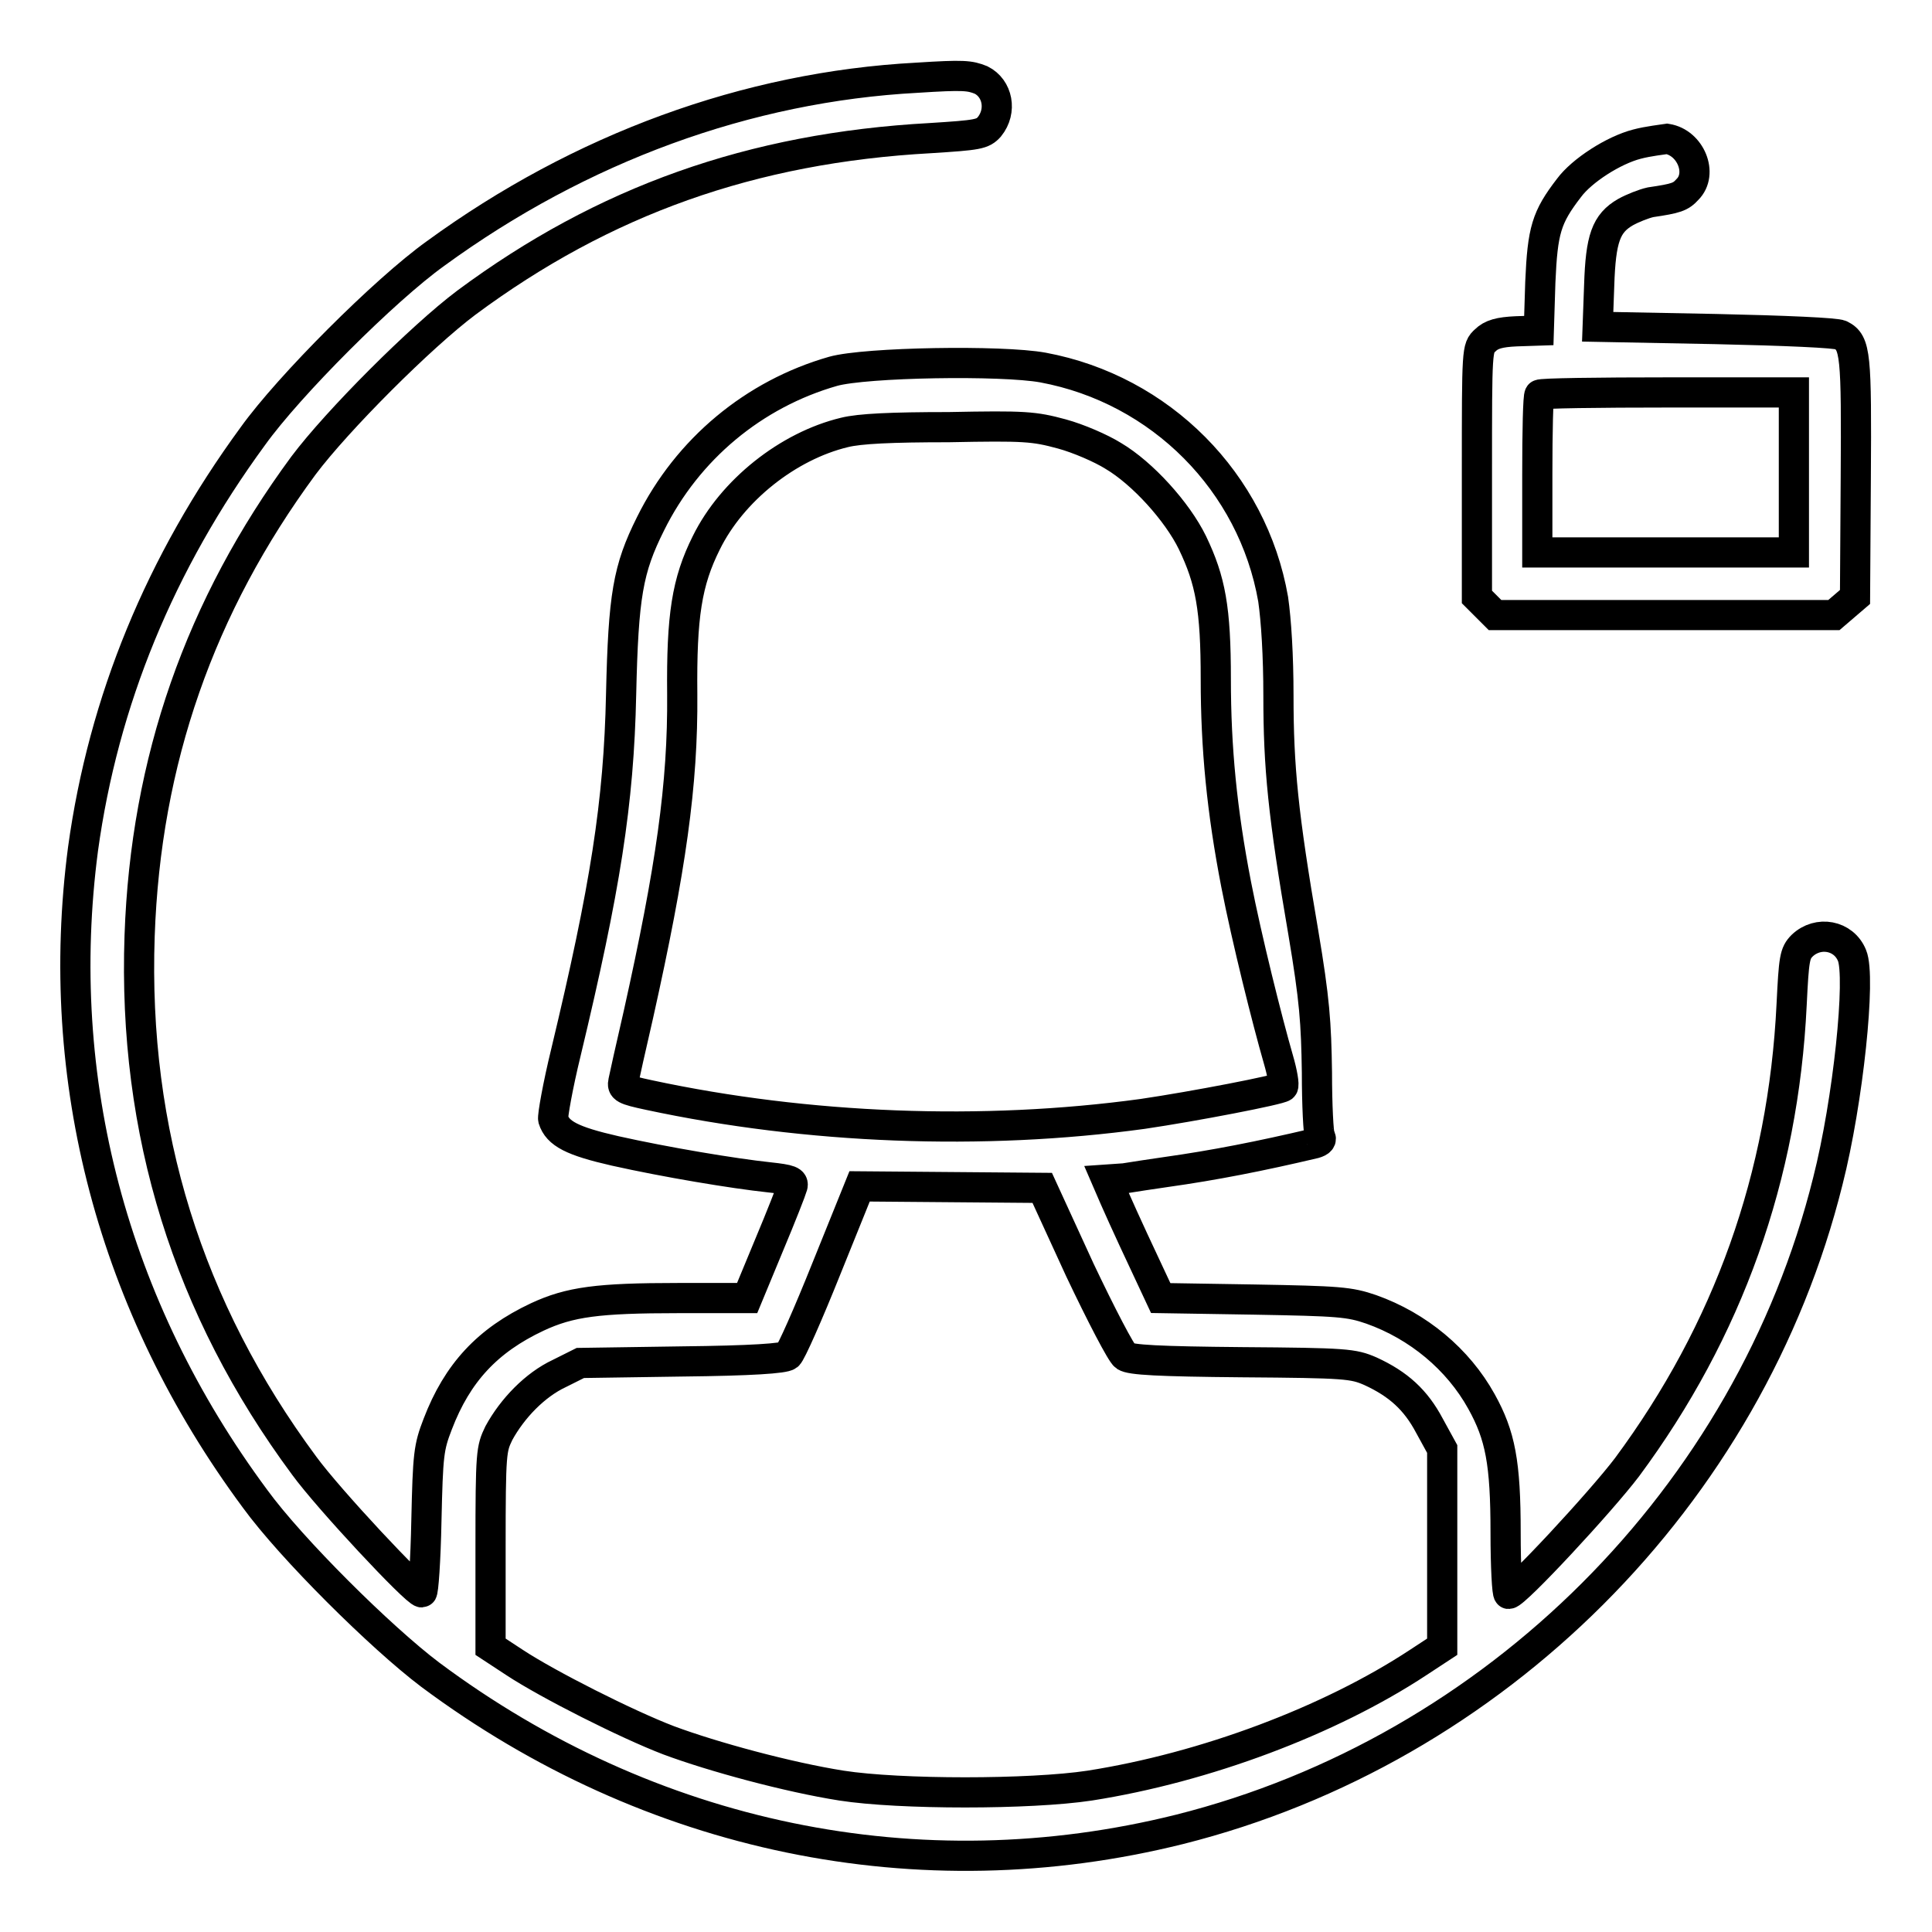
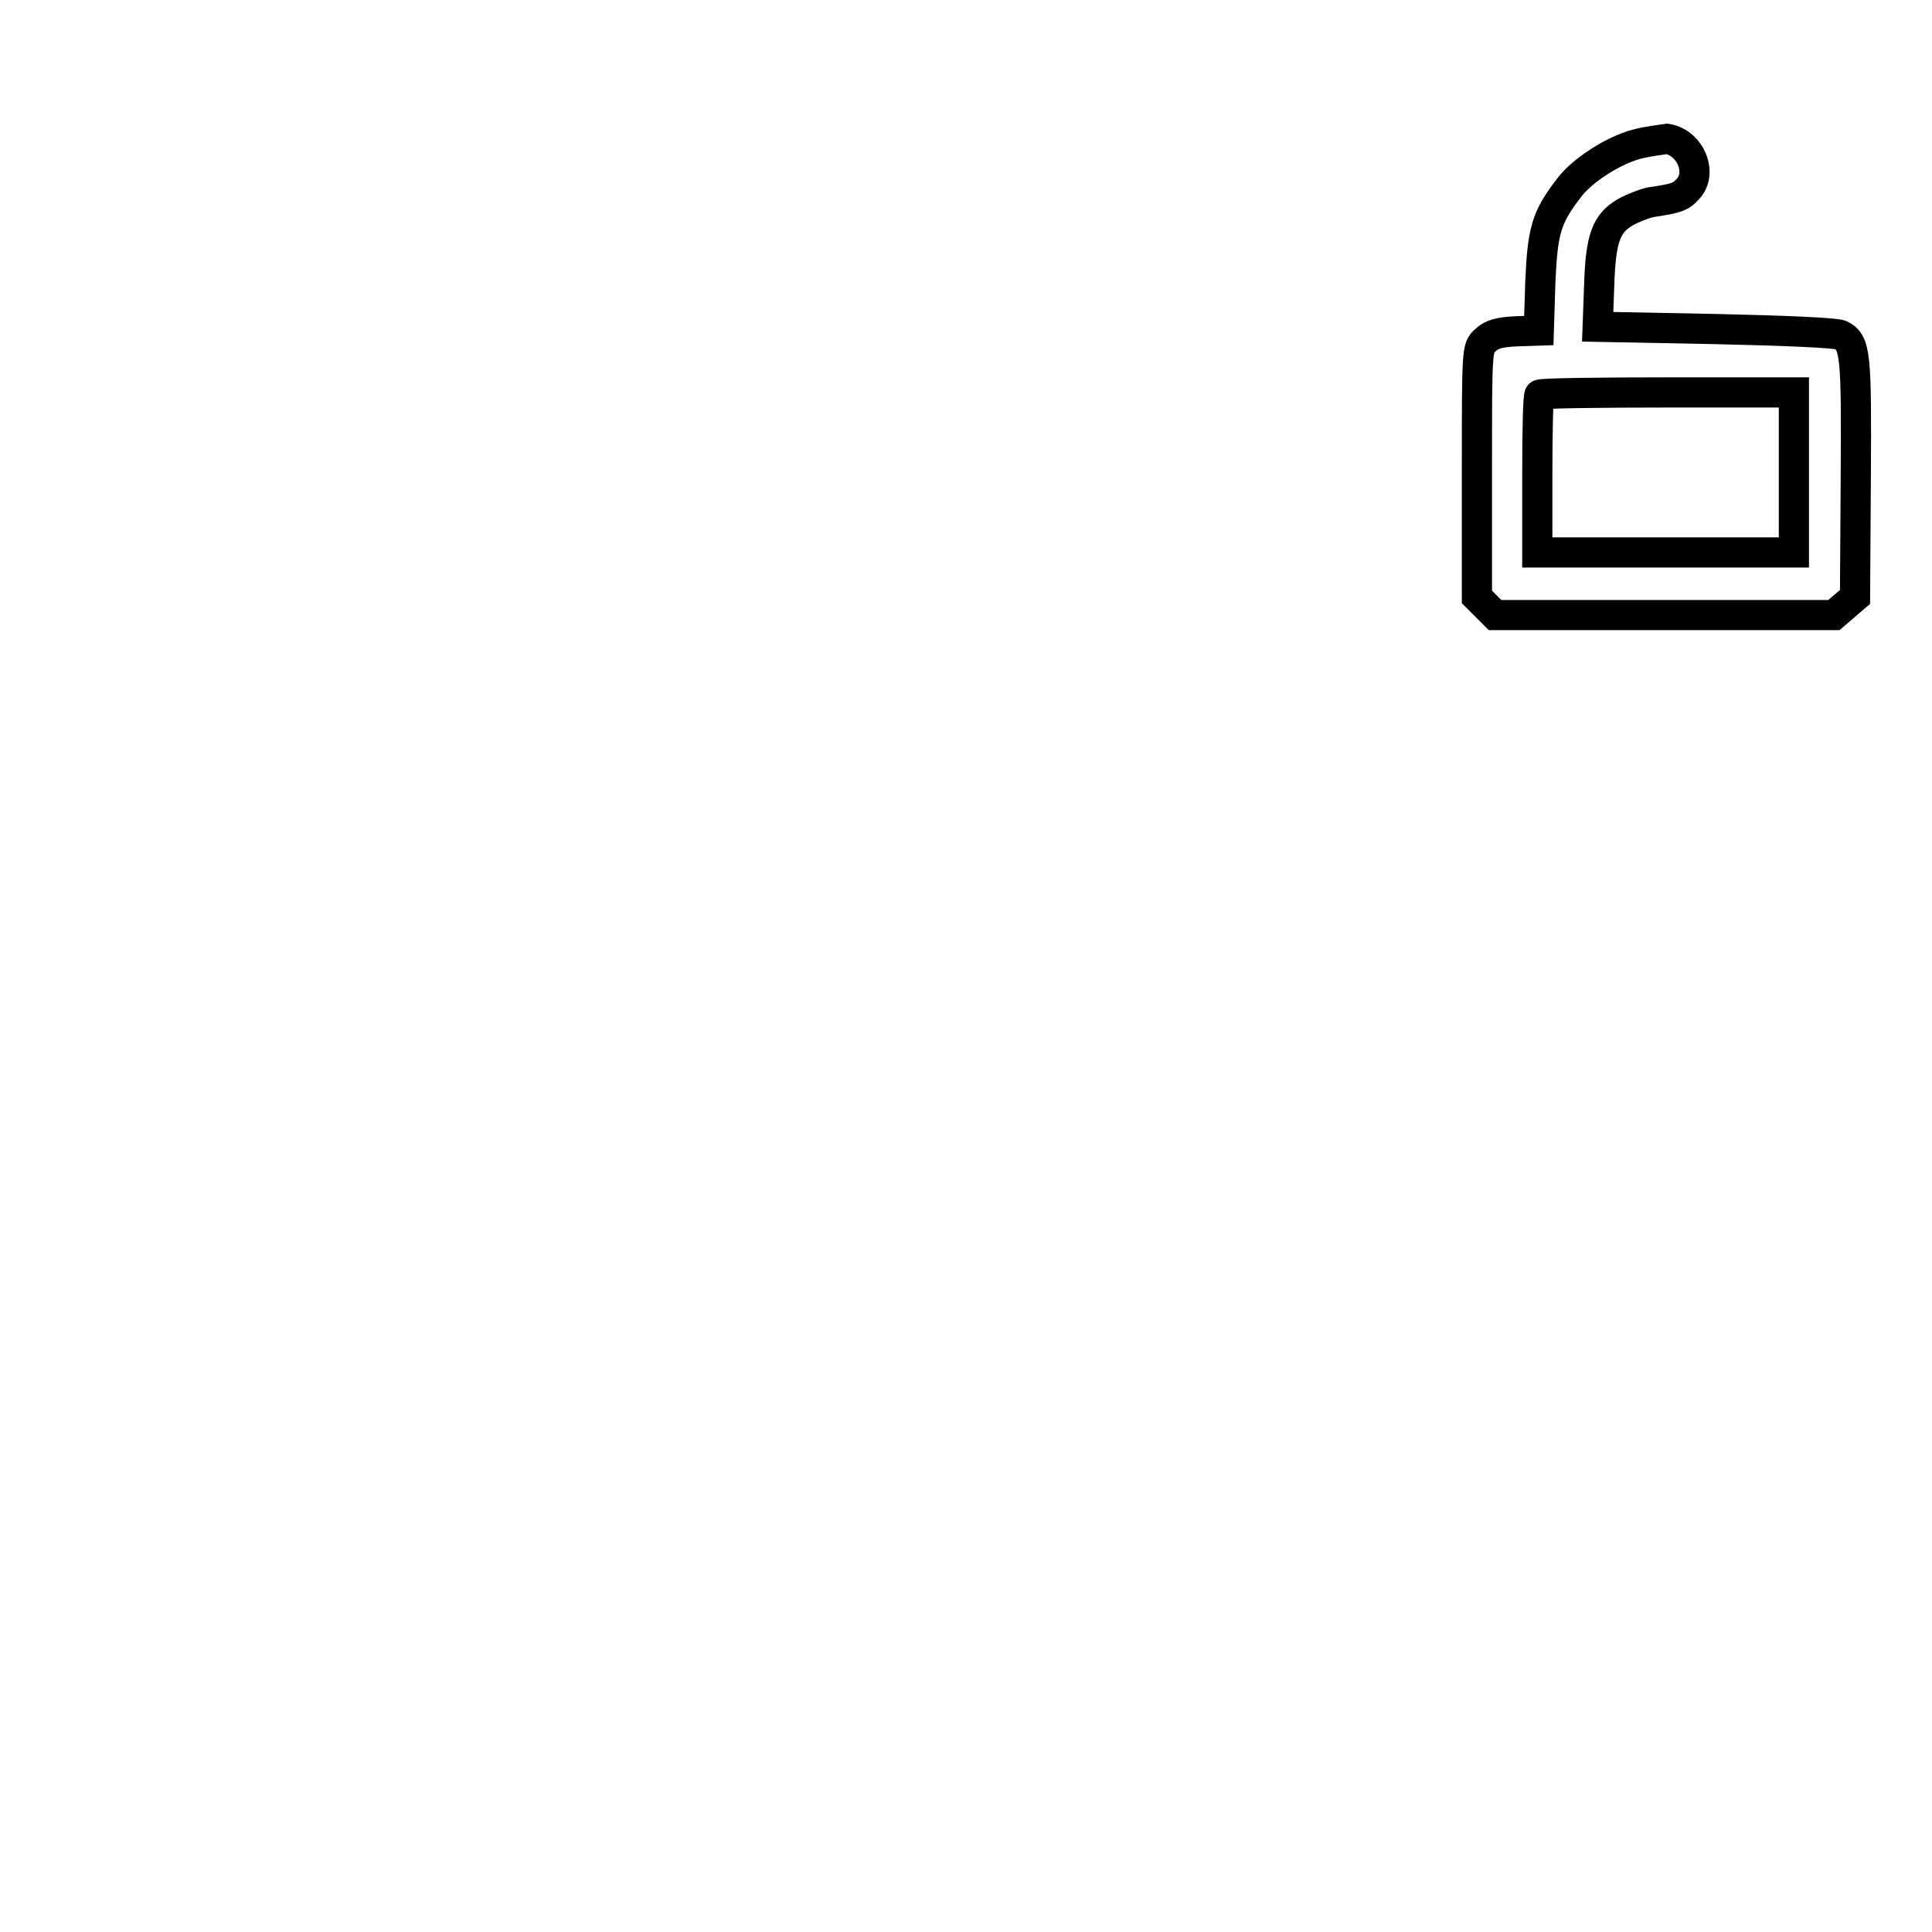
<svg xmlns="http://www.w3.org/2000/svg" version="1.1" x="0px" y="0px" viewBox="0 0 256 256" enable-background="new 0 0 256 256" xml:space="preserve">
  <g>
    <g>
      <g>
-         <path stroke-width="4" fill-opacity="0" stroke="#000000" d="M121.5,10.3C99,11.5,76.9,19.6,57.7,33.6C51,38.4,38.3,51.1,33.5,57.8c-12.3,16.8-19.8,35.1-22.5,54.7C7,143,14.9,173.1,33.8,198.6c4.8,6.6,16.7,18.4,23.2,23.3c29.1,21.7,64.8,29.1,99.3,20.5c41.8-10.5,75.5-44.1,85.9-85.9c2.7-10.6,4.4-27.1,3.2-29.9c-1.1-2.7-4.5-3.3-6.6-1.3c-1,1-1.1,1.7-1.4,7.8c-1.1,22.8-8.4,43.2-21.8,61.3c-3.4,4.5-14.8,16.8-15.7,16.8c-0.2,0-0.4-3.6-0.4-8.1c0-9.3-0.7-12.9-3.2-17.4c-3.1-5.6-8.4-10-14.6-12.2c-2.9-1-4.3-1.1-15.5-1.3l-12.4-0.2l-3.6-7.7c-2-4.3-3.5-7.8-3.5-7.8c0.1,0,3.6-0.6,7.8-1.2c6.4-0.9,12.5-2.1,19.7-3.8c0.7-0.2,1-0.5,0.7-0.9c-0.2-0.3-0.4-4.2-0.4-8.5c-0.1-6.6-0.3-9.6-1.8-18.5c-2.7-15.7-3.3-22-3.3-31.4c0-5.4-0.3-10-0.7-12.8c-2.7-15.5-14.9-27.8-30.5-30.7c-5.5-1-23.5-0.7-27.8,0.5c-10.5,3-19.3,10.3-24.2,20.2c-3,6-3.6,9.5-3.9,22.6c-0.3,14.4-2.1,25.7-7.3,47.4c-1.1,4.5-1.8,8.5-1.7,8.9c0.6,1.9,2.5,2.9,8.2,4.2c6.7,1.5,15.7,3,20.4,3.5c2.8,0.3,3.3,0.5,3.1,1.2c-0.1,0.4-1.5,4-3.1,7.8L99,172h-9.1c-10.7,0-14.4,0.5-18.7,2.5c-6.6,3.1-10.6,7.4-13.2,14.2c-1.2,3.1-1.3,4-1.5,12.8c-0.1,5.2-0.4,9.5-0.6,9.5c-0.8,0-12.4-12.4-15.6-16.8c-15.4-20.8-22.7-44.2-21.8-70.2c0.8-23.2,8-43.7,21.7-62.3c4.5-6,15.6-17.1,21.6-21.6c18.2-13.5,37.8-20.5,61.5-21.8c6.3-0.4,6.9-0.5,7.8-1.5c1.7-2.1,1.1-5.1-1.1-6.2C128.5,10,127.7,9.9,121.5,10.3z M140.7,57.5c2.2,0.6,5.2,1.9,6.8,2.9c3.9,2.3,8.5,7.4,10.5,11.5c2.4,5,3.1,8.7,3.1,18.1c0,9.1,0.8,17.4,2.7,27.2c1.4,7.2,4.1,18,5.6,23.2c0.5,1.7,0.8,3.4,0.6,3.6c-0.4,0.4-11.8,2.6-18.6,3.6c-21.2,2.9-44.4,2-65.4-2.5c-3.3-0.7-3.6-0.9-3.4-1.8c0.1-0.5,1-4.6,2-8.9c4.3-19.3,5.9-30.5,5.8-42.4c-0.1-10.4,0.6-14.9,3.2-20.1c3.4-6.9,10.8-12.8,18.3-14.6c2-0.5,6.2-0.7,13.8-0.7C135.8,56.4,137,56.5,140.7,57.5z M143.1,168.3c2.8,5.9,5.5,11.1,6,11.4c0.7,0.5,4.4,0.7,15.5,0.8c13.8,0.1,14.7,0.2,17,1.2c3.7,1.7,6,3.8,7.8,7.2l1.7,3.1v13.1v13.1l-3.2,2.1c-11.7,7.7-28.2,13.9-43.5,16.3c-7.9,1.2-25.2,1.2-32.9,0c-7-1.1-17-3.8-22.9-6c-5.5-2.1-16-7.4-20.4-10.3l-3.2-2.1v-13.1c0-12.8,0.1-13.1,1.1-15.2c1.8-3.3,4.8-6.4,8-7.9l2.8-1.4l13.4-0.2c9.3-0.1,13.6-0.4,14.1-0.8c0.4-0.3,2.7-5.5,5.1-11.5l4.4-10.9l12.1,0.1l12.1,0.1L143.1,168.3z" />
        <path stroke-width="4" fill-opacity="0" stroke="#000000" d="M216.9,19.1c-3.1,0.8-7.3,3.5-9,5.8c-3,3.9-3.5,5.6-3.8,12.5l-0.2,6.4l-3,0.1c-2.2,0.1-3.3,0.4-4.1,1.2c-1.1,1-1.1,1.1-1.1,17.5v16.5l1.2,1.2l1.2,1.2h22.5H243l1.4-1.2l1.4-1.2l0.1-15.7c0.1-16.4,0-18-2-19c-0.5-0.3-7.4-0.6-16.6-0.8l-15.6-0.3l0.2-5.5c0.2-6.2,0.9-8.2,3.5-9.7c0.9-0.5,2.4-1.1,3.3-1.3c3.4-0.5,4-0.7,4.9-1.7c2.1-2.1,0.4-6.2-2.7-6.7C220.3,18.5,218.4,18.7,216.9,19.1z M237.7,62.6v10.6h-17h-17V62.9c0-5.7,0.1-10.5,0.3-10.6c0.1-0.2,7.9-0.3,17-0.3h16.7L237.7,62.6L237.7,62.6z" />
      </g>
    </g>
  </g>
</svg>